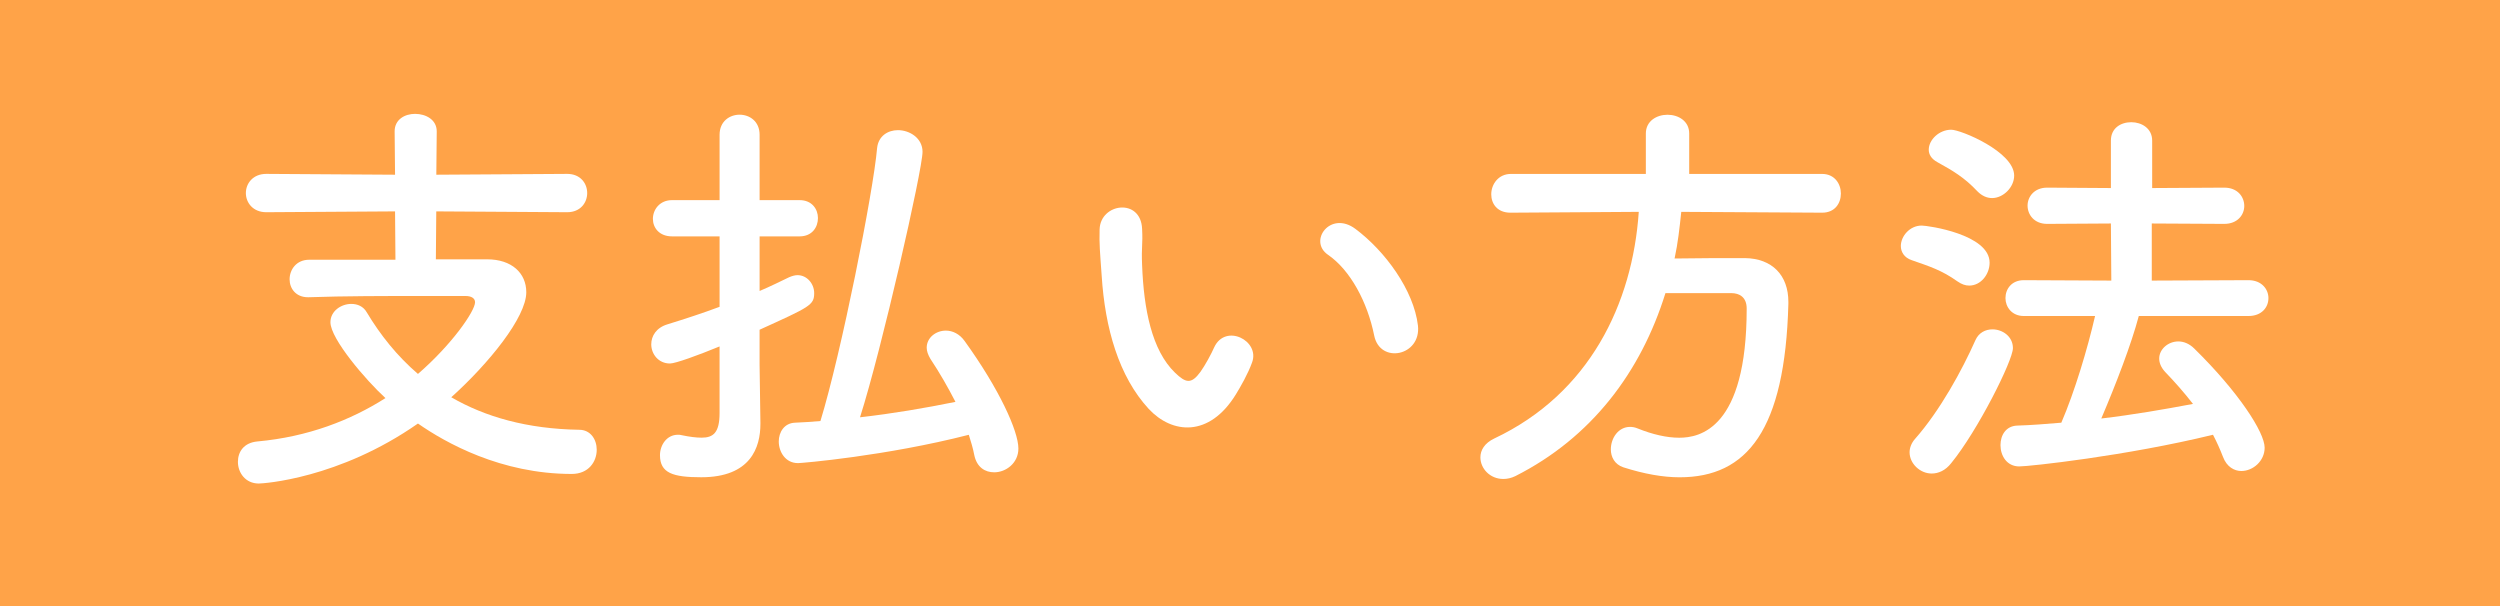
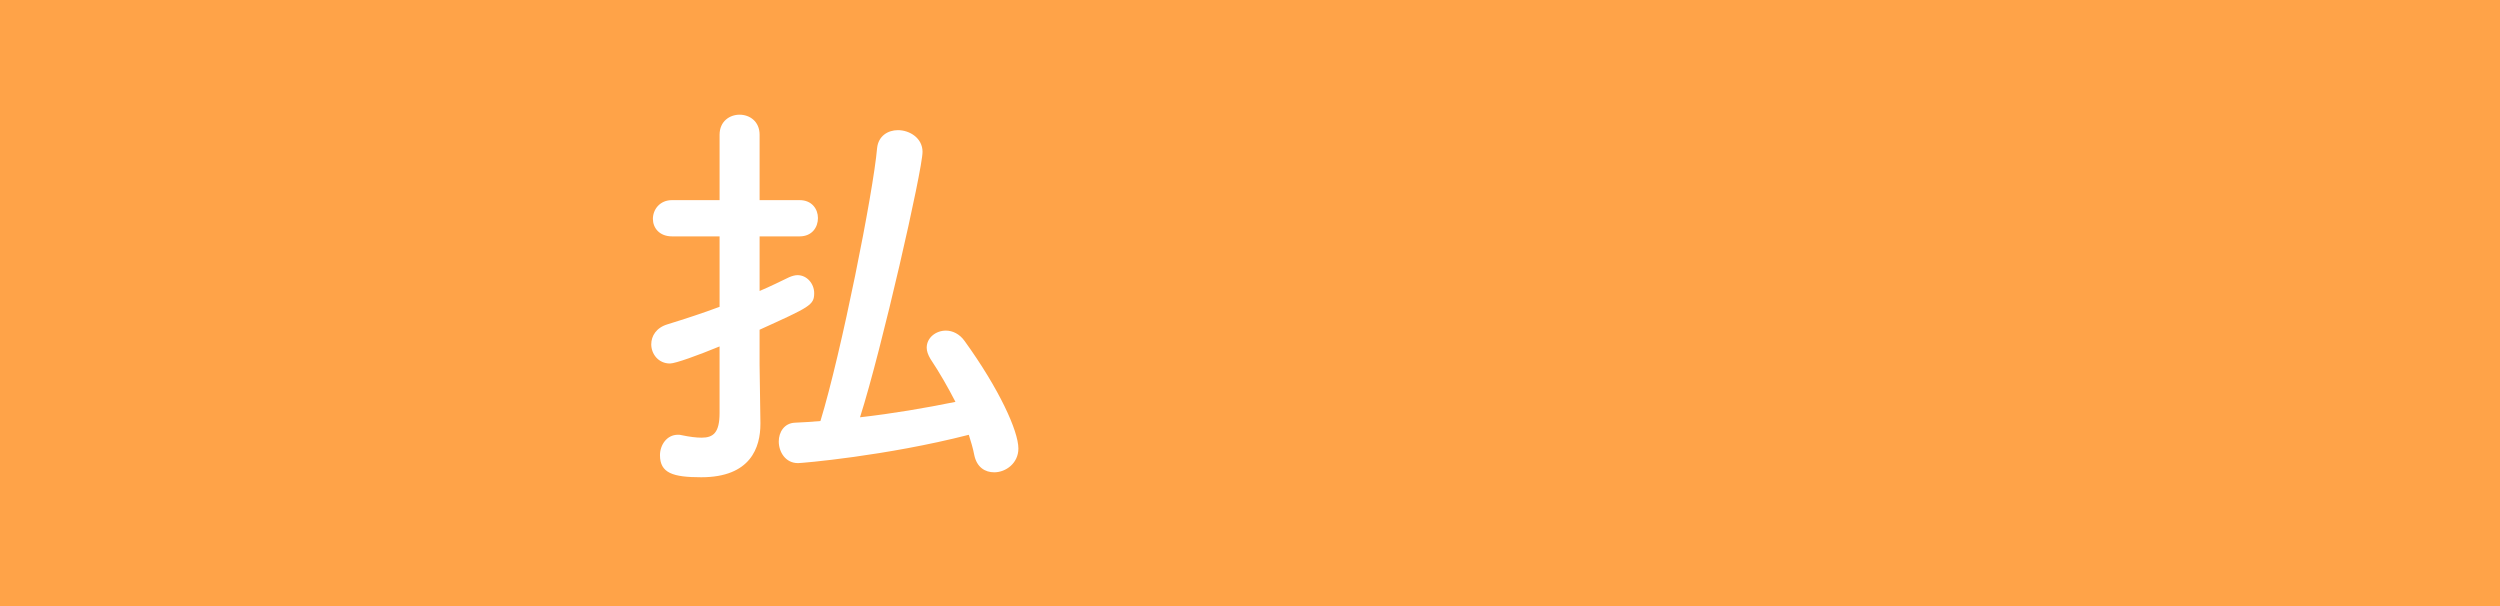
<svg xmlns="http://www.w3.org/2000/svg" id="a" width="132" height="32" viewBox="0 0 132 32">
  <defs>
    <style>.b{fill:#ffa348;}.c{fill:#fff;}</style>
  </defs>
  <rect class="b" width="132" height="32" />
-   <path class="c" d="M23.035,11.162l-.021,2.53h2.706c1.299,0,2.068,.727,2.068,1.738,0,1.32-1.98,3.763-3.961,5.545,1.783,1.034,4.005,1.673,6.756,1.717,.594,0,.924,.506,.924,1.056,0,.616-.418,1.276-1.32,1.276-3.74,0-6.667-1.65-8.119-2.662-4.181,2.926-8.186,3.168-8.405,3.168-.704,0-1.101-.572-1.101-1.144,0-.528,.309-1.013,1.034-1.078,2.663-.242,4.929-1.123,6.756-2.289-1.013-.924-2.905-3.124-2.905-4.004,0-.595,.572-.969,1.101-.969,.33,0,.638,.132,.814,.44,.726,1.21,1.605,2.311,2.706,3.257,1.805-1.562,3.015-3.323,3.015-3.785,0-.198-.176-.33-.506-.33h-2.377c-1.826,0-4.026,0-5.896,.066h-.044c-.639,0-.969-.462-.969-.946,0-.506,.353-1.034,1.034-1.034h4.555l-.021-2.553-6.799,.044c-.704,0-1.078-.506-1.078-1.012s.374-1.012,1.078-1.012l6.799,.044-.022-2.289c0-.638,.551-.924,1.078-.924,.572,0,1.145,.308,1.145,.924l-.022,2.289,6.909-.044c.704,0,1.057,.506,1.057,1.012s-.353,1.012-1.057,1.012l-6.909-.044Z" />
  <path class="c" d="M37.994,18.291c-1.122,.463-2.332,.902-2.618,.902-.616,0-.99-.506-.99-1.012,0-.44,.265-.88,.858-1.057,.924-.286,1.87-.594,2.75-.924v-3.719h-2.508c-.683,0-1.013-.462-1.013-.924,0-.484,.353-.99,1.013-.99h2.508v-3.454c0-.704,.528-1.057,1.057-1.057s1.056,.353,1.056,1.057v3.454h2.112c.66,0,.969,.484,.969,.946,0,.484-.309,.968-.969,.968h-2.112v2.883c.572-.242,1.101-.506,1.562-.727,.154-.065,.309-.109,.44-.109,.506,0,.88,.462,.88,.945,0,.639-.22,.727-2.883,1.937v1.849l.044,3.059v.065c0,1.232-.506,2.816-3.124,2.816-1.496,0-2.179-.22-2.179-1.166,0-.528,.353-1.078,.946-1.078,.066,0,.132,0,.198,.022,.418,.088,.771,.132,1.057,.132,.615,0,.945-.265,.945-1.299v-3.521Zm4.137,6.161c-.66,0-1.012-.594-1.012-1.144,0-.484,.286-.969,.858-.99,.439-.022,.901-.044,1.342-.088,1.1-3.587,2.794-12.103,2.992-14.412,.066-.639,.572-.946,1.101-.946,.616,0,1.298,.418,1.298,1.144,0,.946-2.156,10.43-3.301,14.017,1.738-.198,3.411-.484,5.039-.814-.396-.77-.836-1.54-1.32-2.267-.132-.22-.198-.418-.198-.594,0-.528,.484-.902,1.013-.902,.352,0,.726,.177,.99,.551,1.826,2.53,2.838,4.752,2.838,5.677,0,.77-.66,1.254-1.276,1.254-.483,0-.924-.264-1.056-.924-.066-.353-.176-.704-.286-1.057-4.379,1.122-8.823,1.496-9.021,1.496Z" />
-   <path class="c" d="M60.654,21.592c-1.584-1.716-2.31-4.269-2.486-7.041-.088-1.254-.132-1.65-.109-2.442,.044-1.386,2.178-1.672,2.244-.021,.044,.857-.044,.901,0,1.914,.088,2.311,.506,4.488,1.738,5.677,.572,.55,.857,.616,1.342-.044,.265-.374,.572-.946,.727-1.298,.594-1.276,2.42-.353,2.002,.792-.22,.616-.616,1.298-.858,1.694-1.408,2.288-3.366,2.09-4.599,.77Zm11.904-3.872c-.353-1.761-1.255-3.455-2.442-4.269-1.057-.727,.132-2.354,1.452-1.364,1.562,1.166,3.08,3.234,3.3,5.104,.177,1.606-2.002,2.046-2.31,.528Z" />
-   <path class="c" d="M88.771,11.185c-.088,.836-.176,1.65-.353,2.464,1.211-.021,2.531-.021,3.719-.021,1.431,.021,2.289,.902,2.289,2.311v.109c-.177,6.667-2.179,9.153-5.743,9.153-.88,0-1.87-.176-2.971-.527-.462-.154-.66-.551-.66-.946,0-.595,.396-1.188,1.013-1.188,.132,0,.264,.022,.418,.088,.77,.309,1.518,.484,2.178,.484,1.078,0,3.564-.462,3.564-6.821,0-.594-.374-.814-.813-.814h-3.477c-1.299,4.181-3.917,7.636-7.921,9.66-.221,.109-.44,.153-.639,.153-.704,0-1.21-.55-1.21-1.144,0-.374,.22-.748,.726-.99,5.039-2.377,7.306-7.129,7.636-11.97l-6.755,.044h-.022c-.704,0-1.012-.484-1.012-.968,0-.528,.374-1.078,1.034-1.078h7.129v-2.135c0-.66,.572-.99,1.144-.99s1.145,.33,1.145,.99v2.135h7.02c.659,0,.989,.527,.989,1.034s-.308,1.012-.989,1.012l-7.438-.044Z" />
-   <path class="c" d="M103.356,14.859c-.836-.595-1.475-.793-2.42-1.123-.396-.132-.572-.439-.572-.748,0-.506,.462-1.078,1.1-1.078,.33,0,3.587,.463,3.587,1.959,0,.616-.462,1.21-1.078,1.21-.198,0-.396-.066-.616-.22Zm-1.364,10.143c-.616,0-1.166-.527-1.166-1.122,0-.22,.088-.483,.286-.704,1.32-1.496,2.486-3.63,3.19-5.215,.176-.396,.528-.571,.902-.571,.527,0,1.078,.374,1.078,.99,0,.66-1.871,4.378-3.257,6.072-.308,.396-.682,.55-1.034,.55Zm2.42-14.896c-.704-.748-1.319-1.101-2.112-1.54-.33-.177-.462-.418-.462-.66,0-.528,.551-1.057,1.188-1.057,.506,0,3.322,1.166,3.322,2.421,0,.616-.572,1.188-1.166,1.188-.264,0-.528-.109-.771-.352Zm8.516,6.579c-.396,1.496-1.21,3.608-1.98,5.412,1.673-.197,3.322-.483,4.841-.77-.462-.595-.946-1.145-1.474-1.694-.221-.242-.309-.484-.309-.704,0-.484,.462-.902,1.013-.902,.264,0,.571,.11,.836,.374,2.332,2.288,3.718,4.423,3.718,5.237,0,.704-.615,1.231-1.231,1.231-.374,0-.771-.22-.969-.748-.153-.396-.33-.792-.527-1.166-4.599,1.122-9.704,1.672-10.231,1.672-.66,0-.99-.571-.99-1.122,0-.527,.286-1.012,.88-1.034,.748-.021,1.54-.088,2.332-.153,.704-1.629,1.387-3.917,1.782-5.633h-3.763c-.638,0-.968-.484-.968-.946,0-.484,.33-.946,.968-.946l4.621,.022-.022-3.015-3.366,.021c-.682,0-1.034-.483-1.034-.968,0-.462,.353-.946,1.034-.946l3.366,.022v-2.509c0-.66,.528-.968,1.078-.968s1.101,.33,1.101,.968v2.509l3.807-.022c.704,0,1.056,.484,1.056,.968,0,.463-.352,.946-1.056,.946l-3.828-.021v3.015l5.104-.022c.704,0,1.056,.484,1.056,.946,0,.484-.352,.946-1.056,.946h-5.787Z" />
</svg>